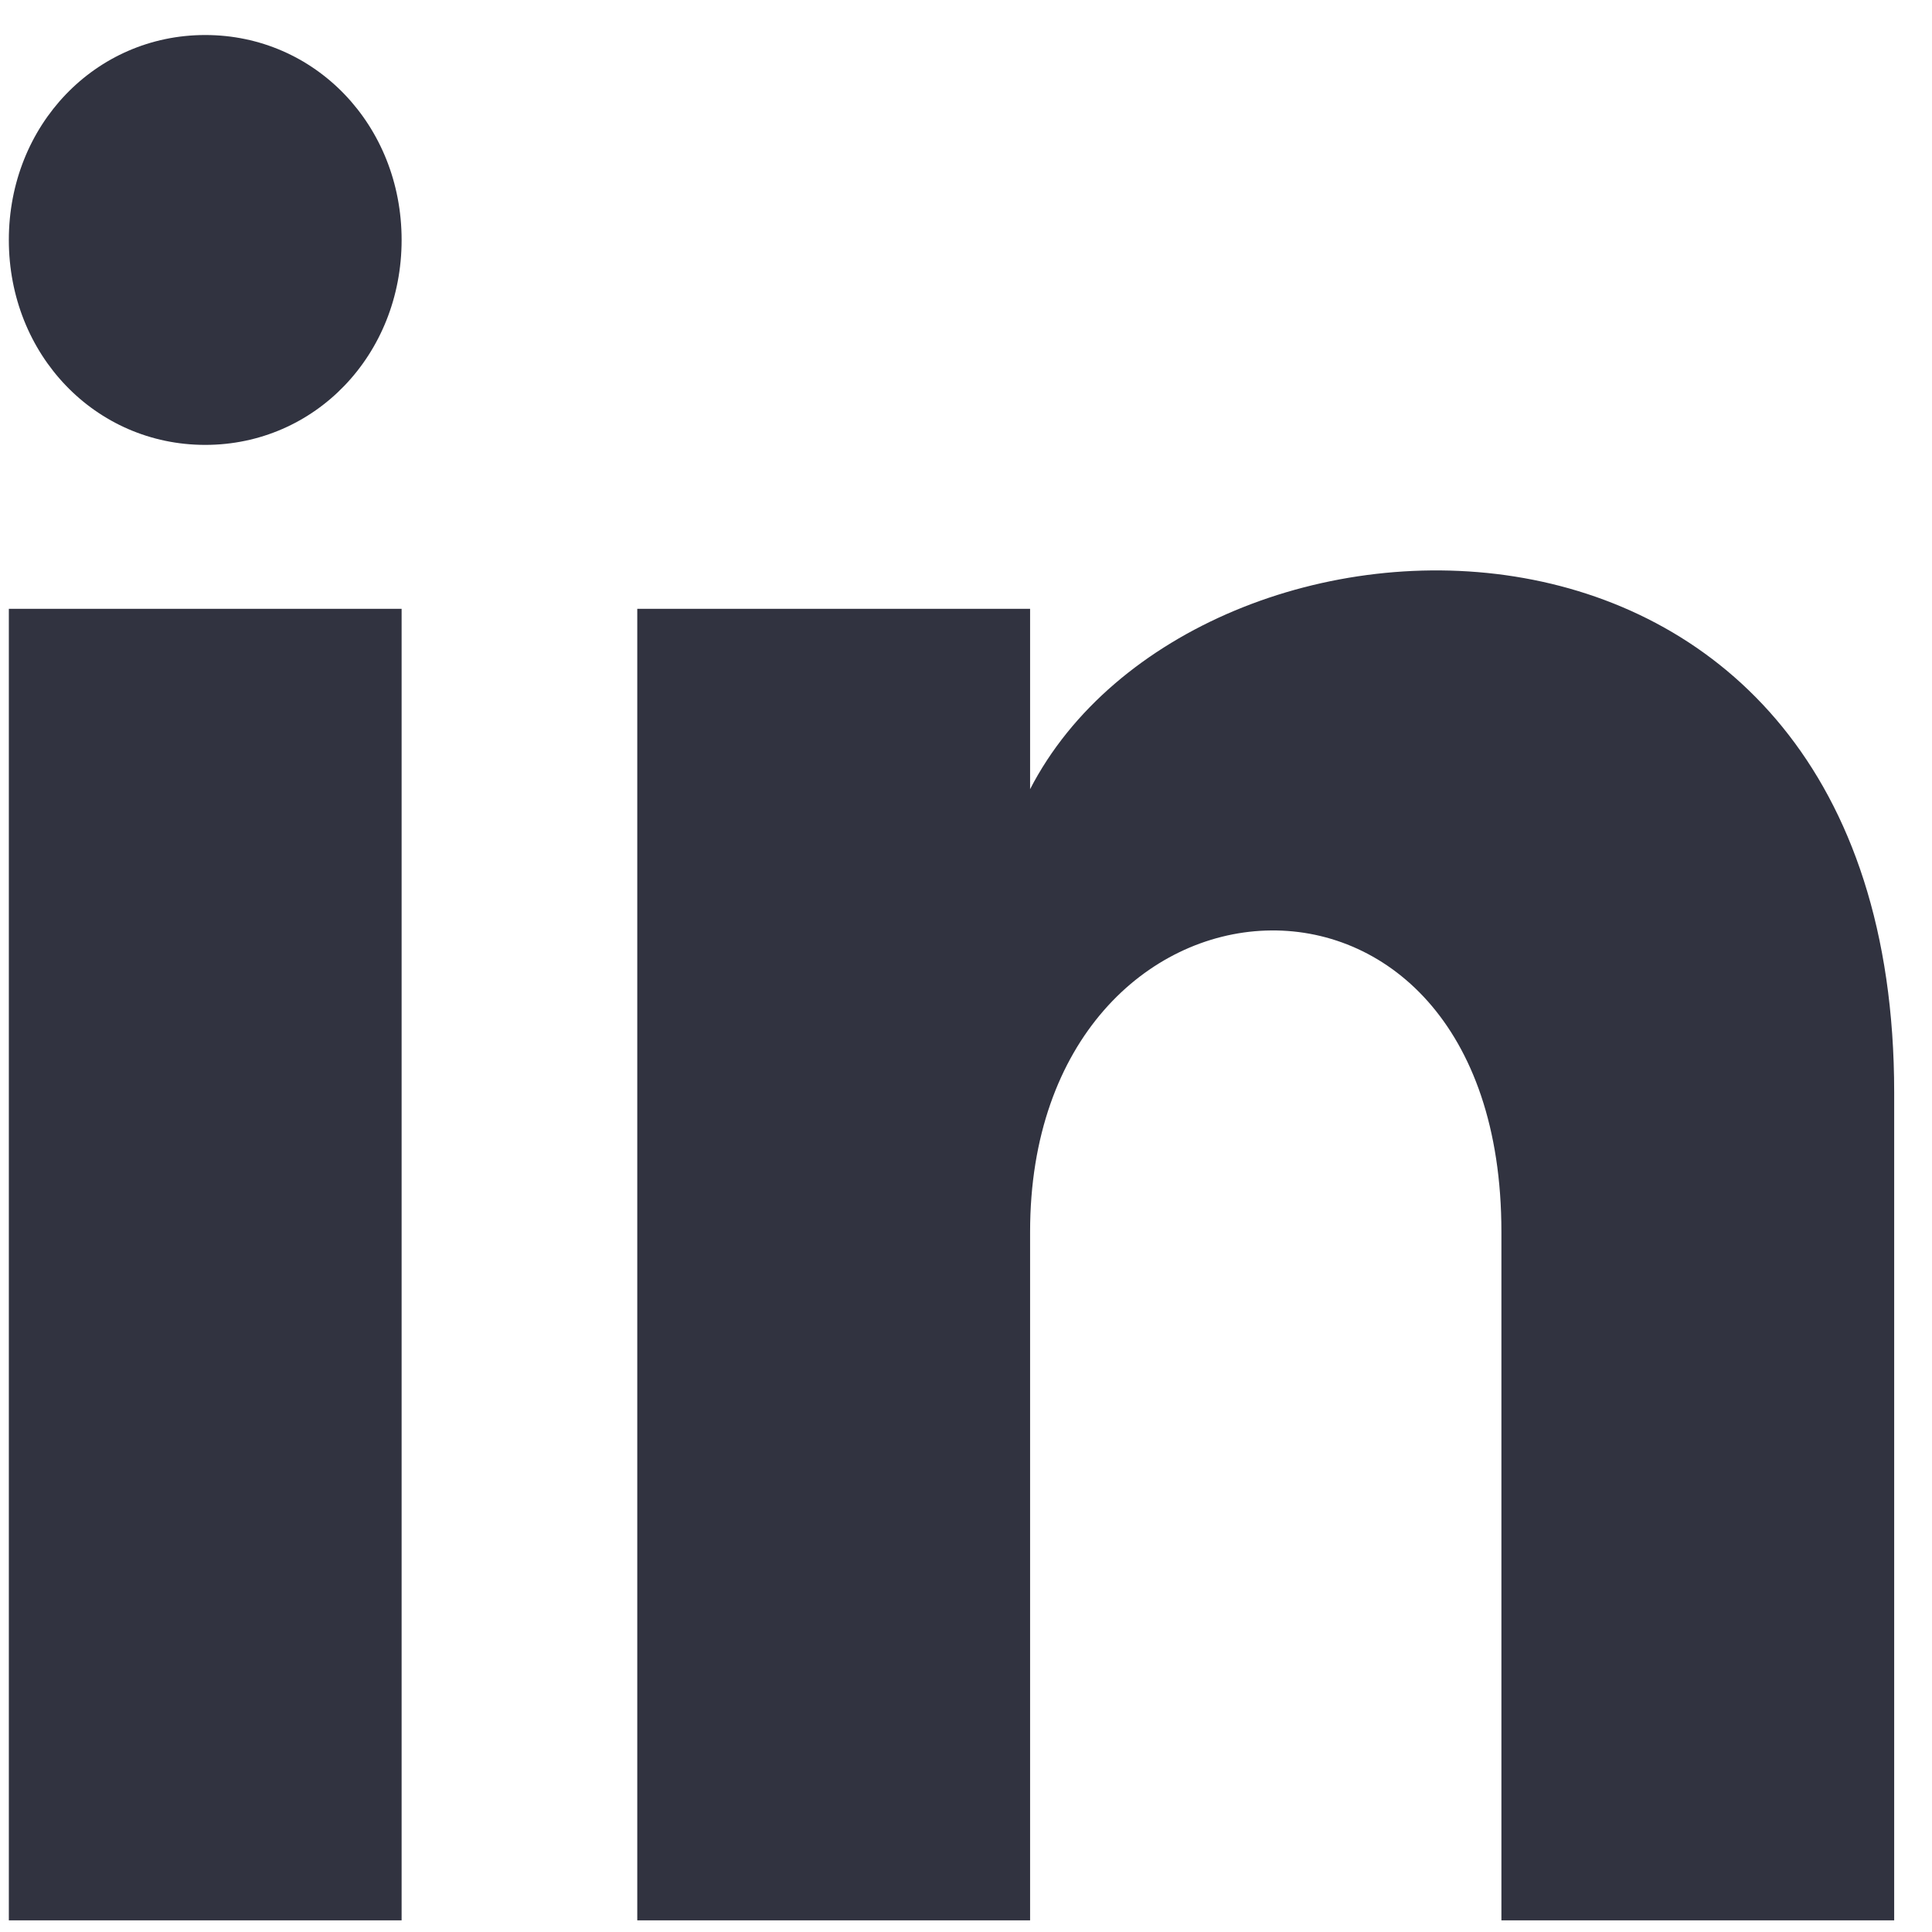
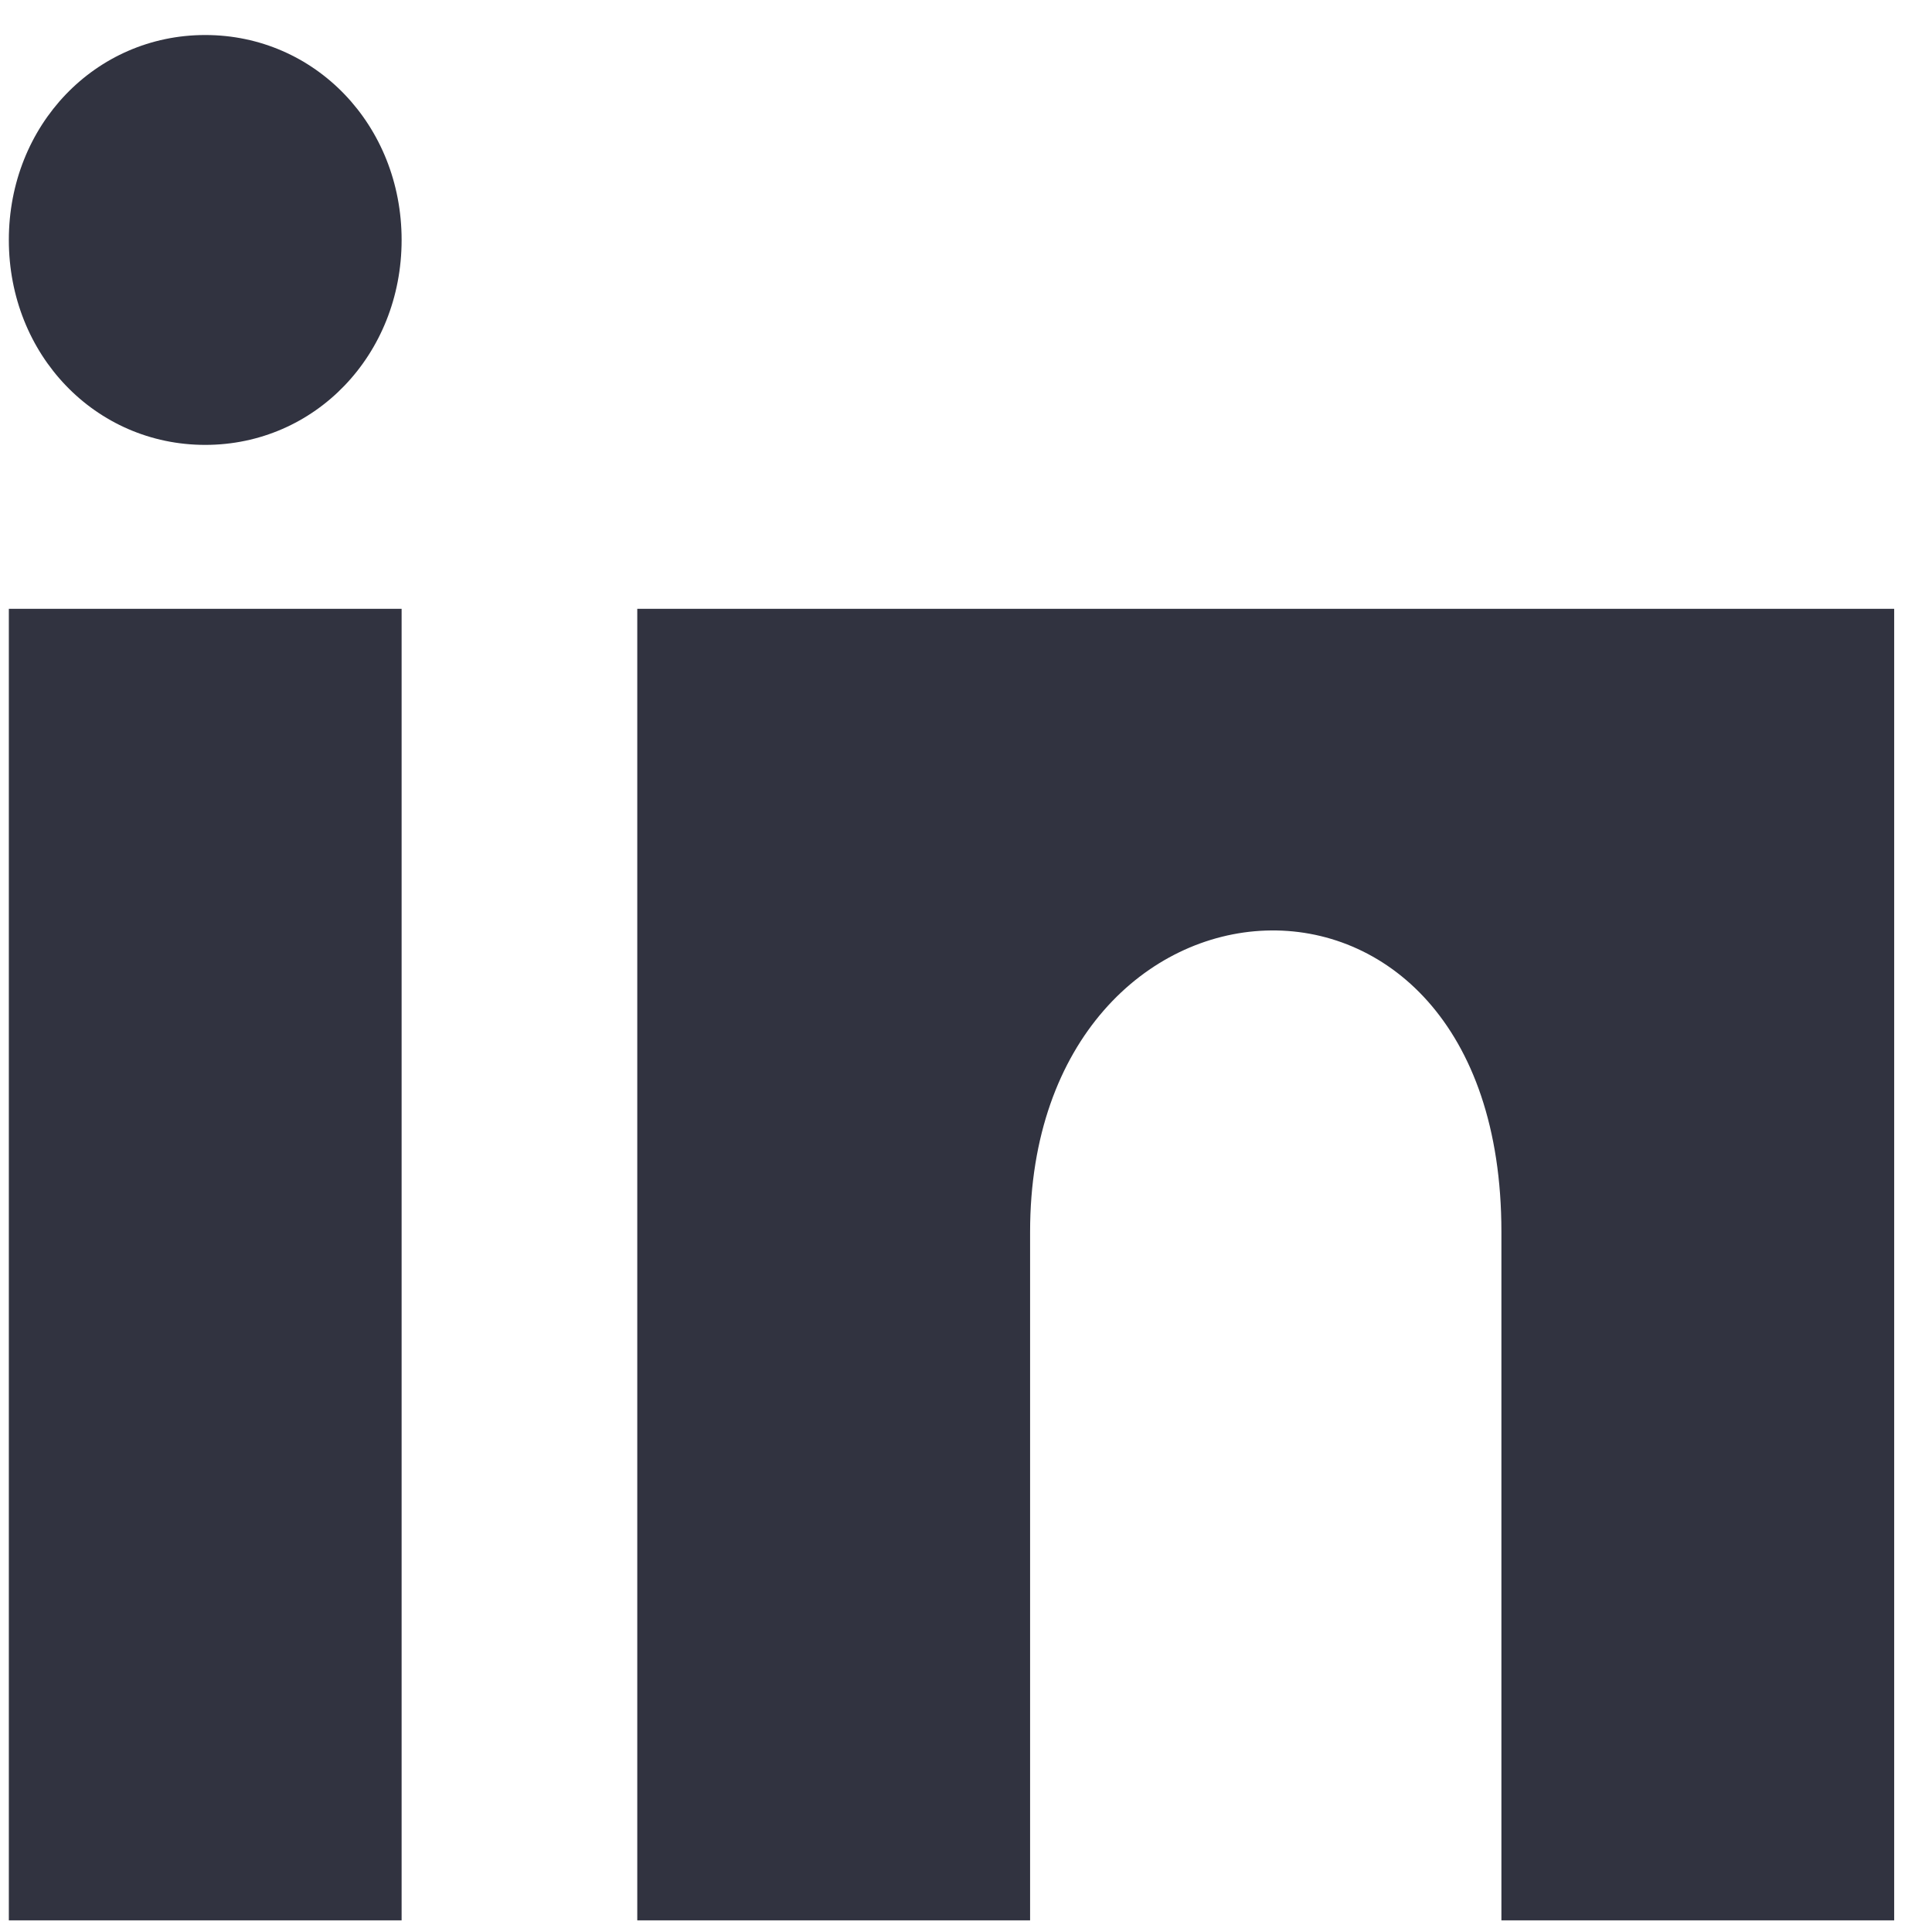
<svg xmlns="http://www.w3.org/2000/svg" width="40" height="40" viewBox="0 0 40 40" fill="none">
-   <path d="M8.315 4.968C8.315 7.344 6.526 9.211 4.249 9.211C1.972 9.211 0.183 7.344 0.183 4.968C0.183 2.592 1.972 0.725 4.249 0.725C6.526 0.725 8.315 2.592 8.315 4.968ZM8.315 12.605H0.183V39.759H8.315V12.605ZM21.327 12.605H13.194V39.759H21.327V25.503C21.327 17.527 31.085 16.848 31.085 25.503V39.759H39.217V22.618C39.217 9.211 24.742 9.72 21.327 16.339V12.605Z" fill="#313340" />
+   <path d="M8.315 4.968C8.315 7.344 6.526 9.211 4.249 9.211C1.972 9.211 0.183 7.344 0.183 4.968C0.183 2.592 1.972 0.725 4.249 0.725C6.526 0.725 8.315 2.592 8.315 4.968ZM8.315 12.605H0.183V39.759H8.315V12.605ZM21.327 12.605H13.194V39.759H21.327V25.503C21.327 17.527 31.085 16.848 31.085 25.503V39.759H39.217V22.618V12.605Z" fill="#313340" />
</svg>